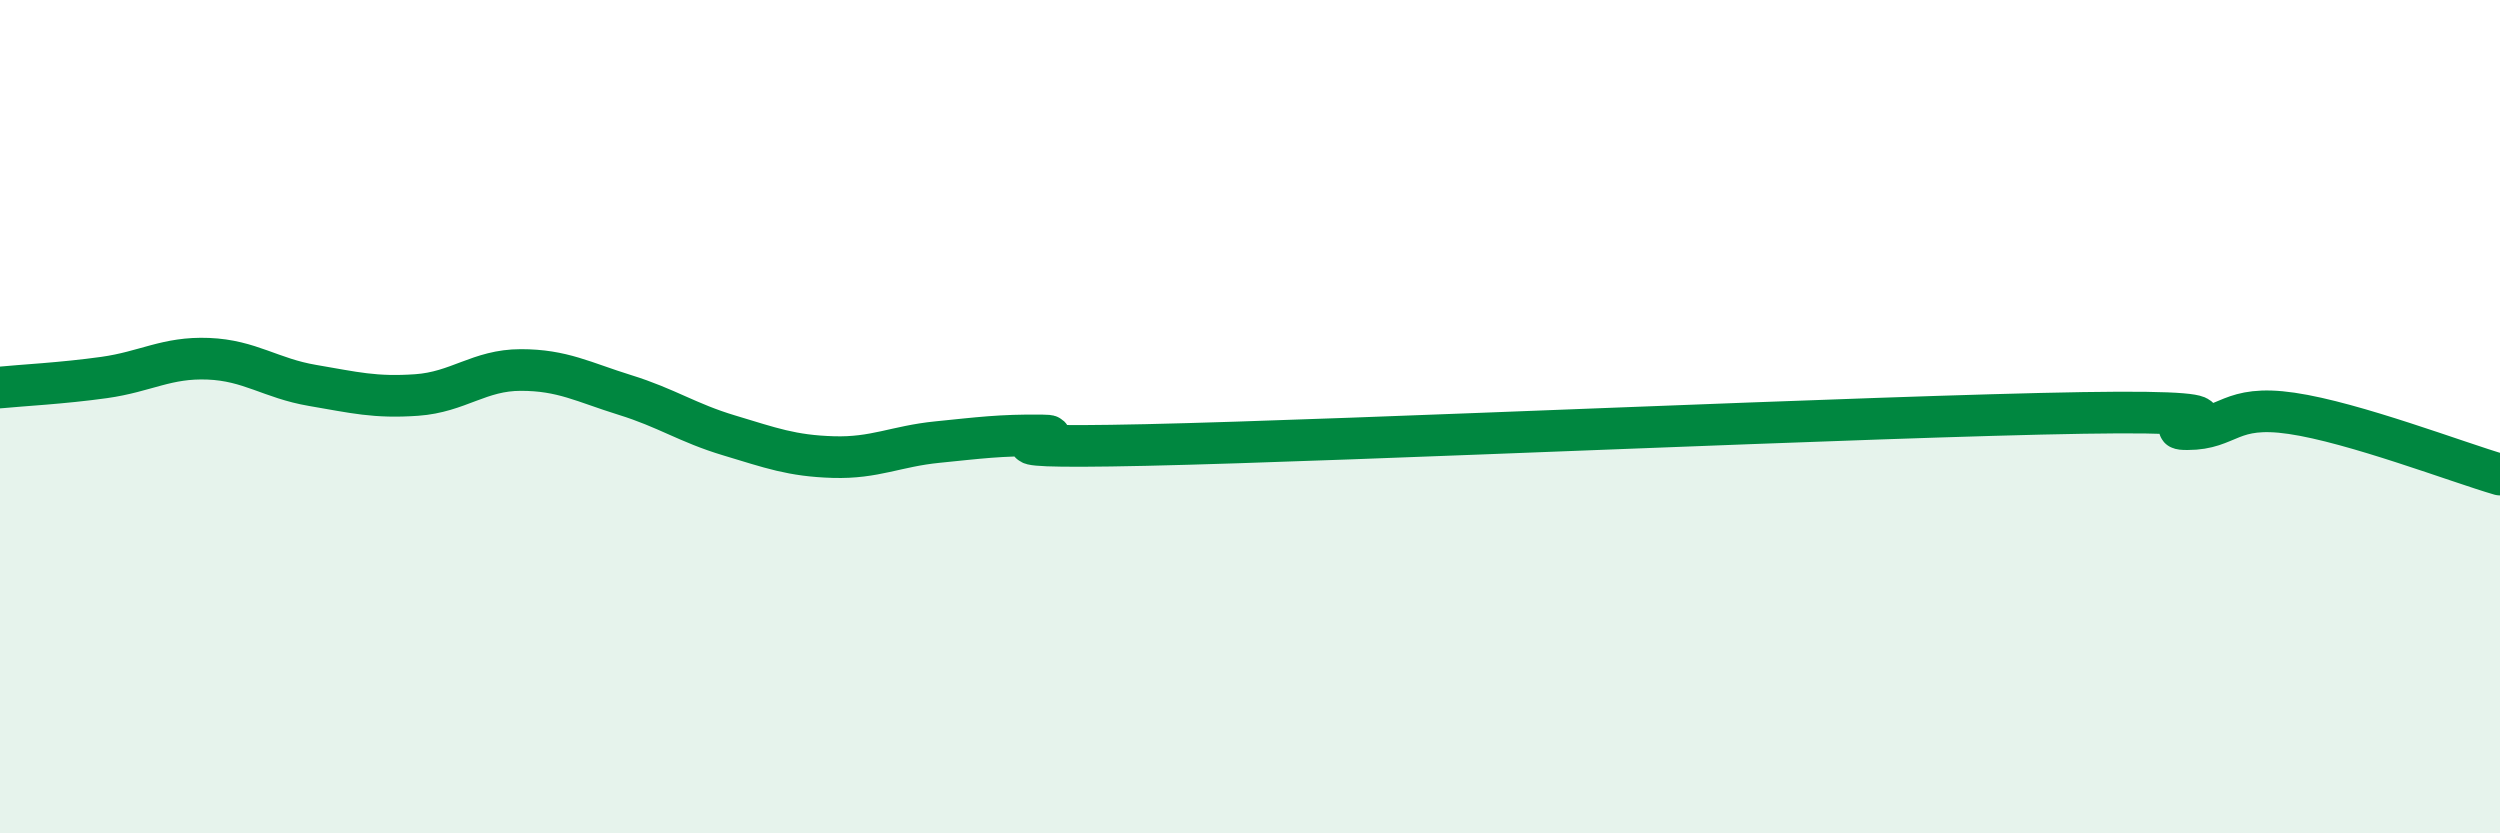
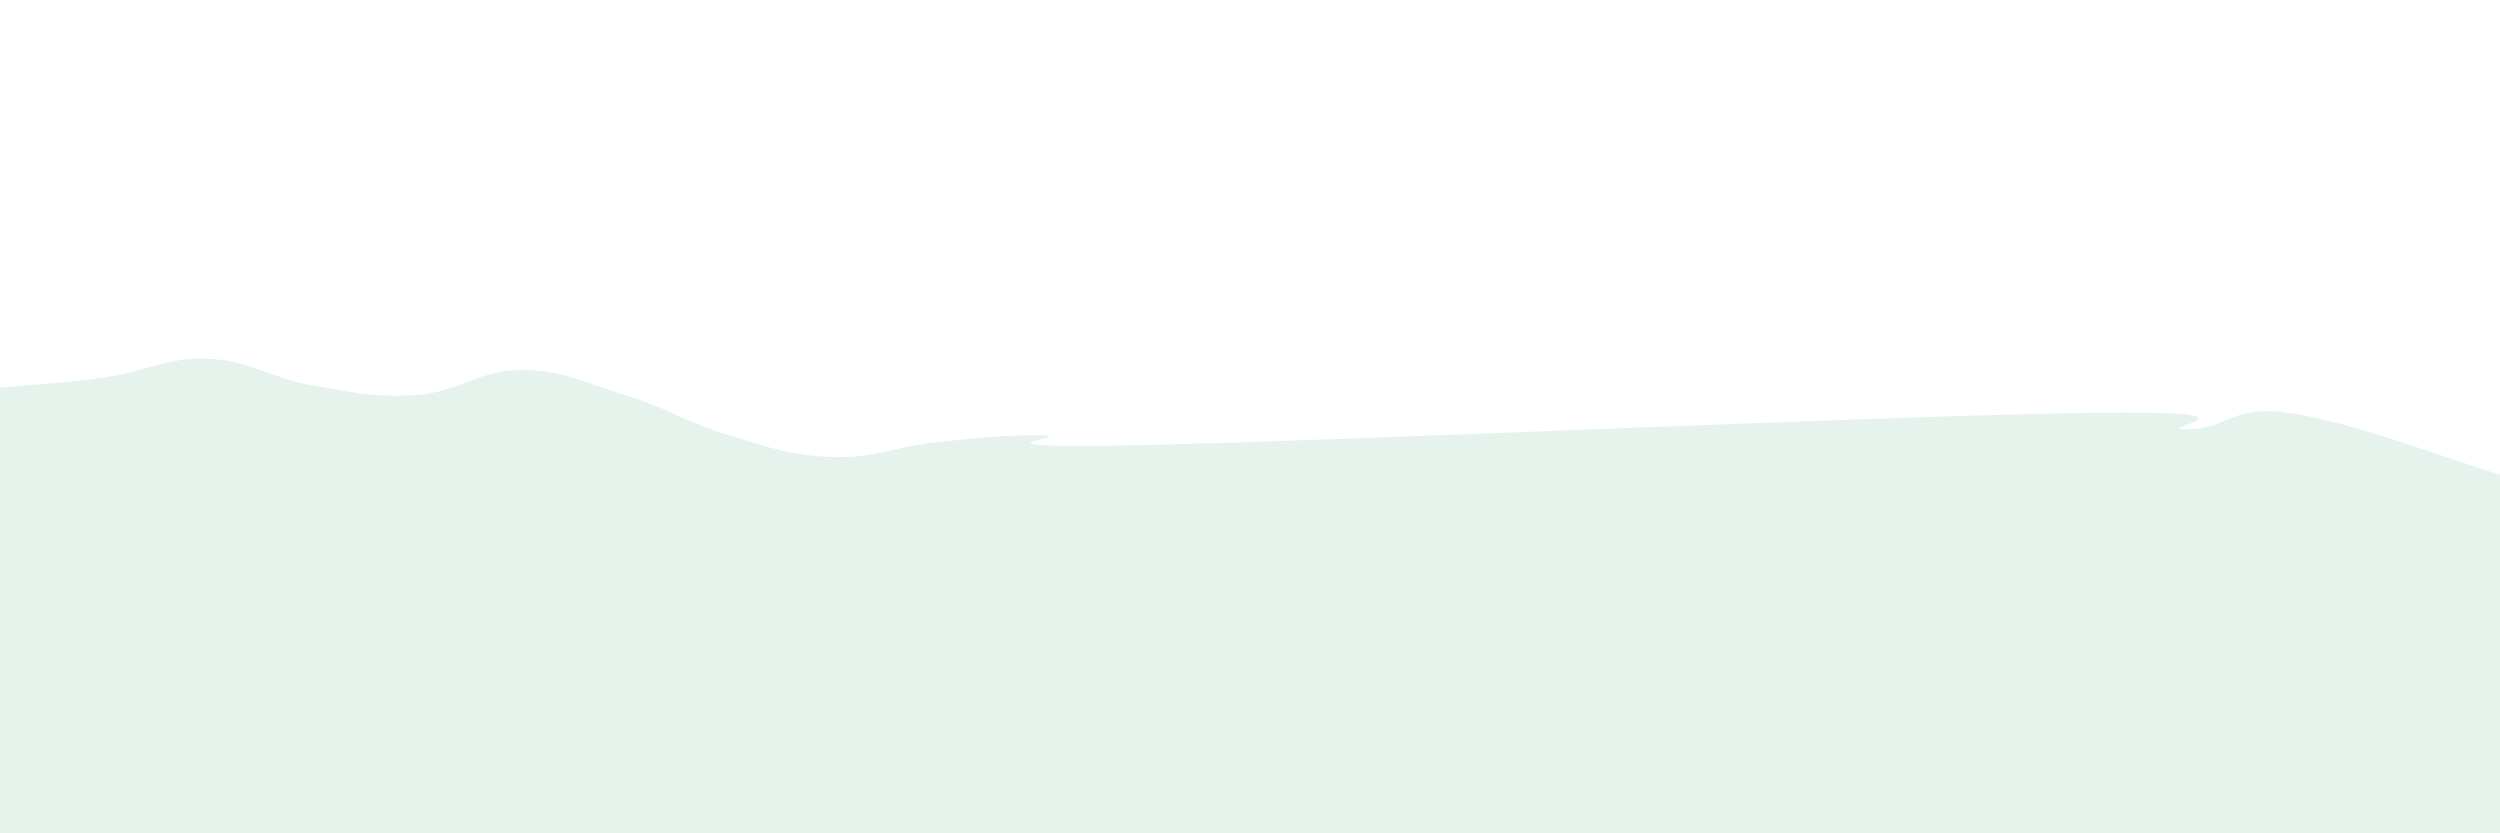
<svg xmlns="http://www.w3.org/2000/svg" width="60" height="20" viewBox="0 0 60 20">
  <path d="M 0,9.3 C 0.5,9.25 1.5,9.2 2.5,9.06 C 3.5,8.92 4,8.57 5,8.61 C 6,8.65 6.5,9.08 7.5,9.25 C 8.5,9.42 9,9.55 10,9.48 C 11,9.41 11.5,8.88 12.5,8.88 C 13.5,8.88 14,9.17 15,9.48 C 16,9.79 16.5,10.15 17.5,10.45 C 18.5,10.75 19,10.94 20,10.97 C 21,11 21.5,10.71 22.5,10.61 C 23.5,10.51 24,10.44 25,10.45 C 26,10.46 22.5,10.79 27.5,10.68 C 32.5,10.57 45,9.99 50,9.91 C 55,9.83 51.5,10.3 52.5,10.3 C 53.5,10.3 53.5,9.7 55,9.92 C 56.5,10.14 59,11.1 60,11.39L60 20L0 20Z" fill="#008740" opacity="0.1" stroke-linecap="round" stroke-linejoin="round" />
-   <path d="M 0,9.3 C 0.5,9.25 1.5,9.2 2.5,9.06 C 3.5,8.92 4,8.57 5,8.61 C 6,8.65 6.5,9.08 7.5,9.25 C 8.5,9.42 9,9.55 10,9.48 C 11,9.41 11.5,8.88 12.5,8.88 C 13.5,8.88 14,9.17 15,9.48 C 16,9.79 16.5,10.15 17.5,10.45 C 18.5,10.75 19,10.94 20,10.97 C 21,11 21.5,10.71 22.5,10.61 C 23.5,10.51 24,10.44 25,10.45 C 26,10.46 22.5,10.79 27.5,10.68 C 32.5,10.57 45,9.99 50,9.91 C 55,9.83 51.5,10.3 52.5,10.3 C 53.5,10.3 53.5,9.7 55,9.92 C 56.5,10.14 59,11.1 60,11.39" stroke="#008740" stroke-width="1" fill="none" stroke-linecap="round" stroke-linejoin="round" />
</svg>